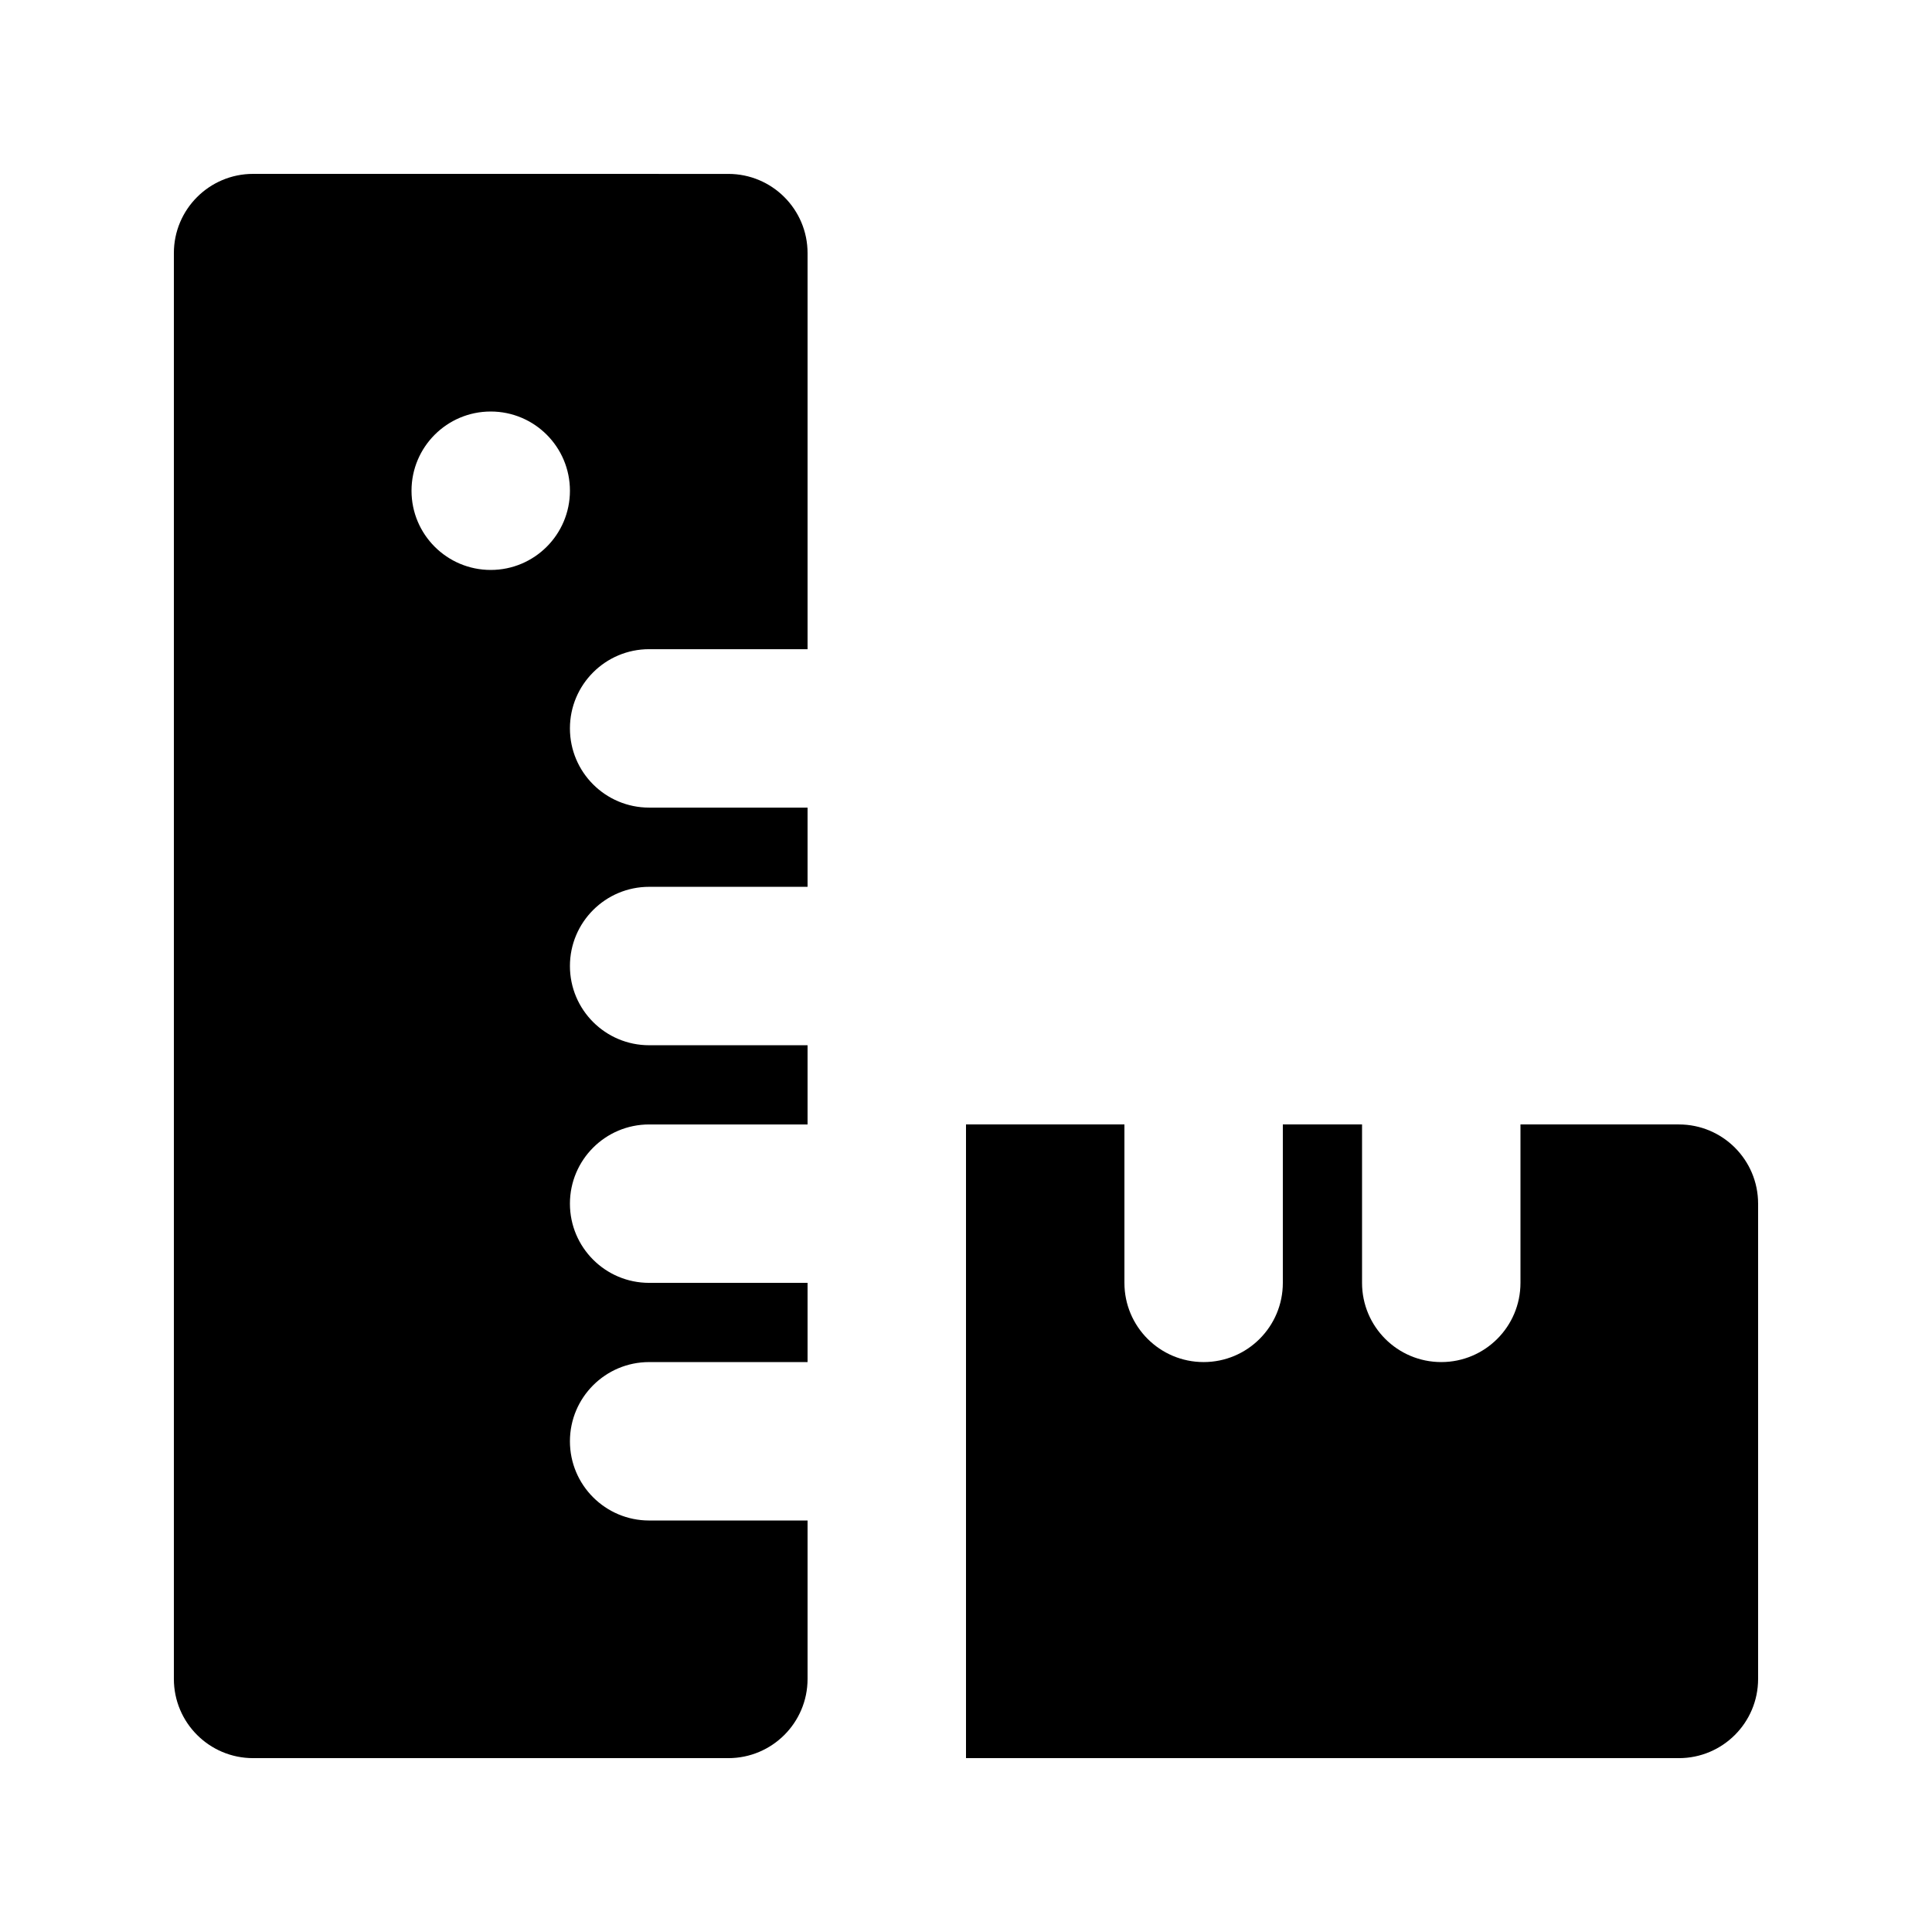
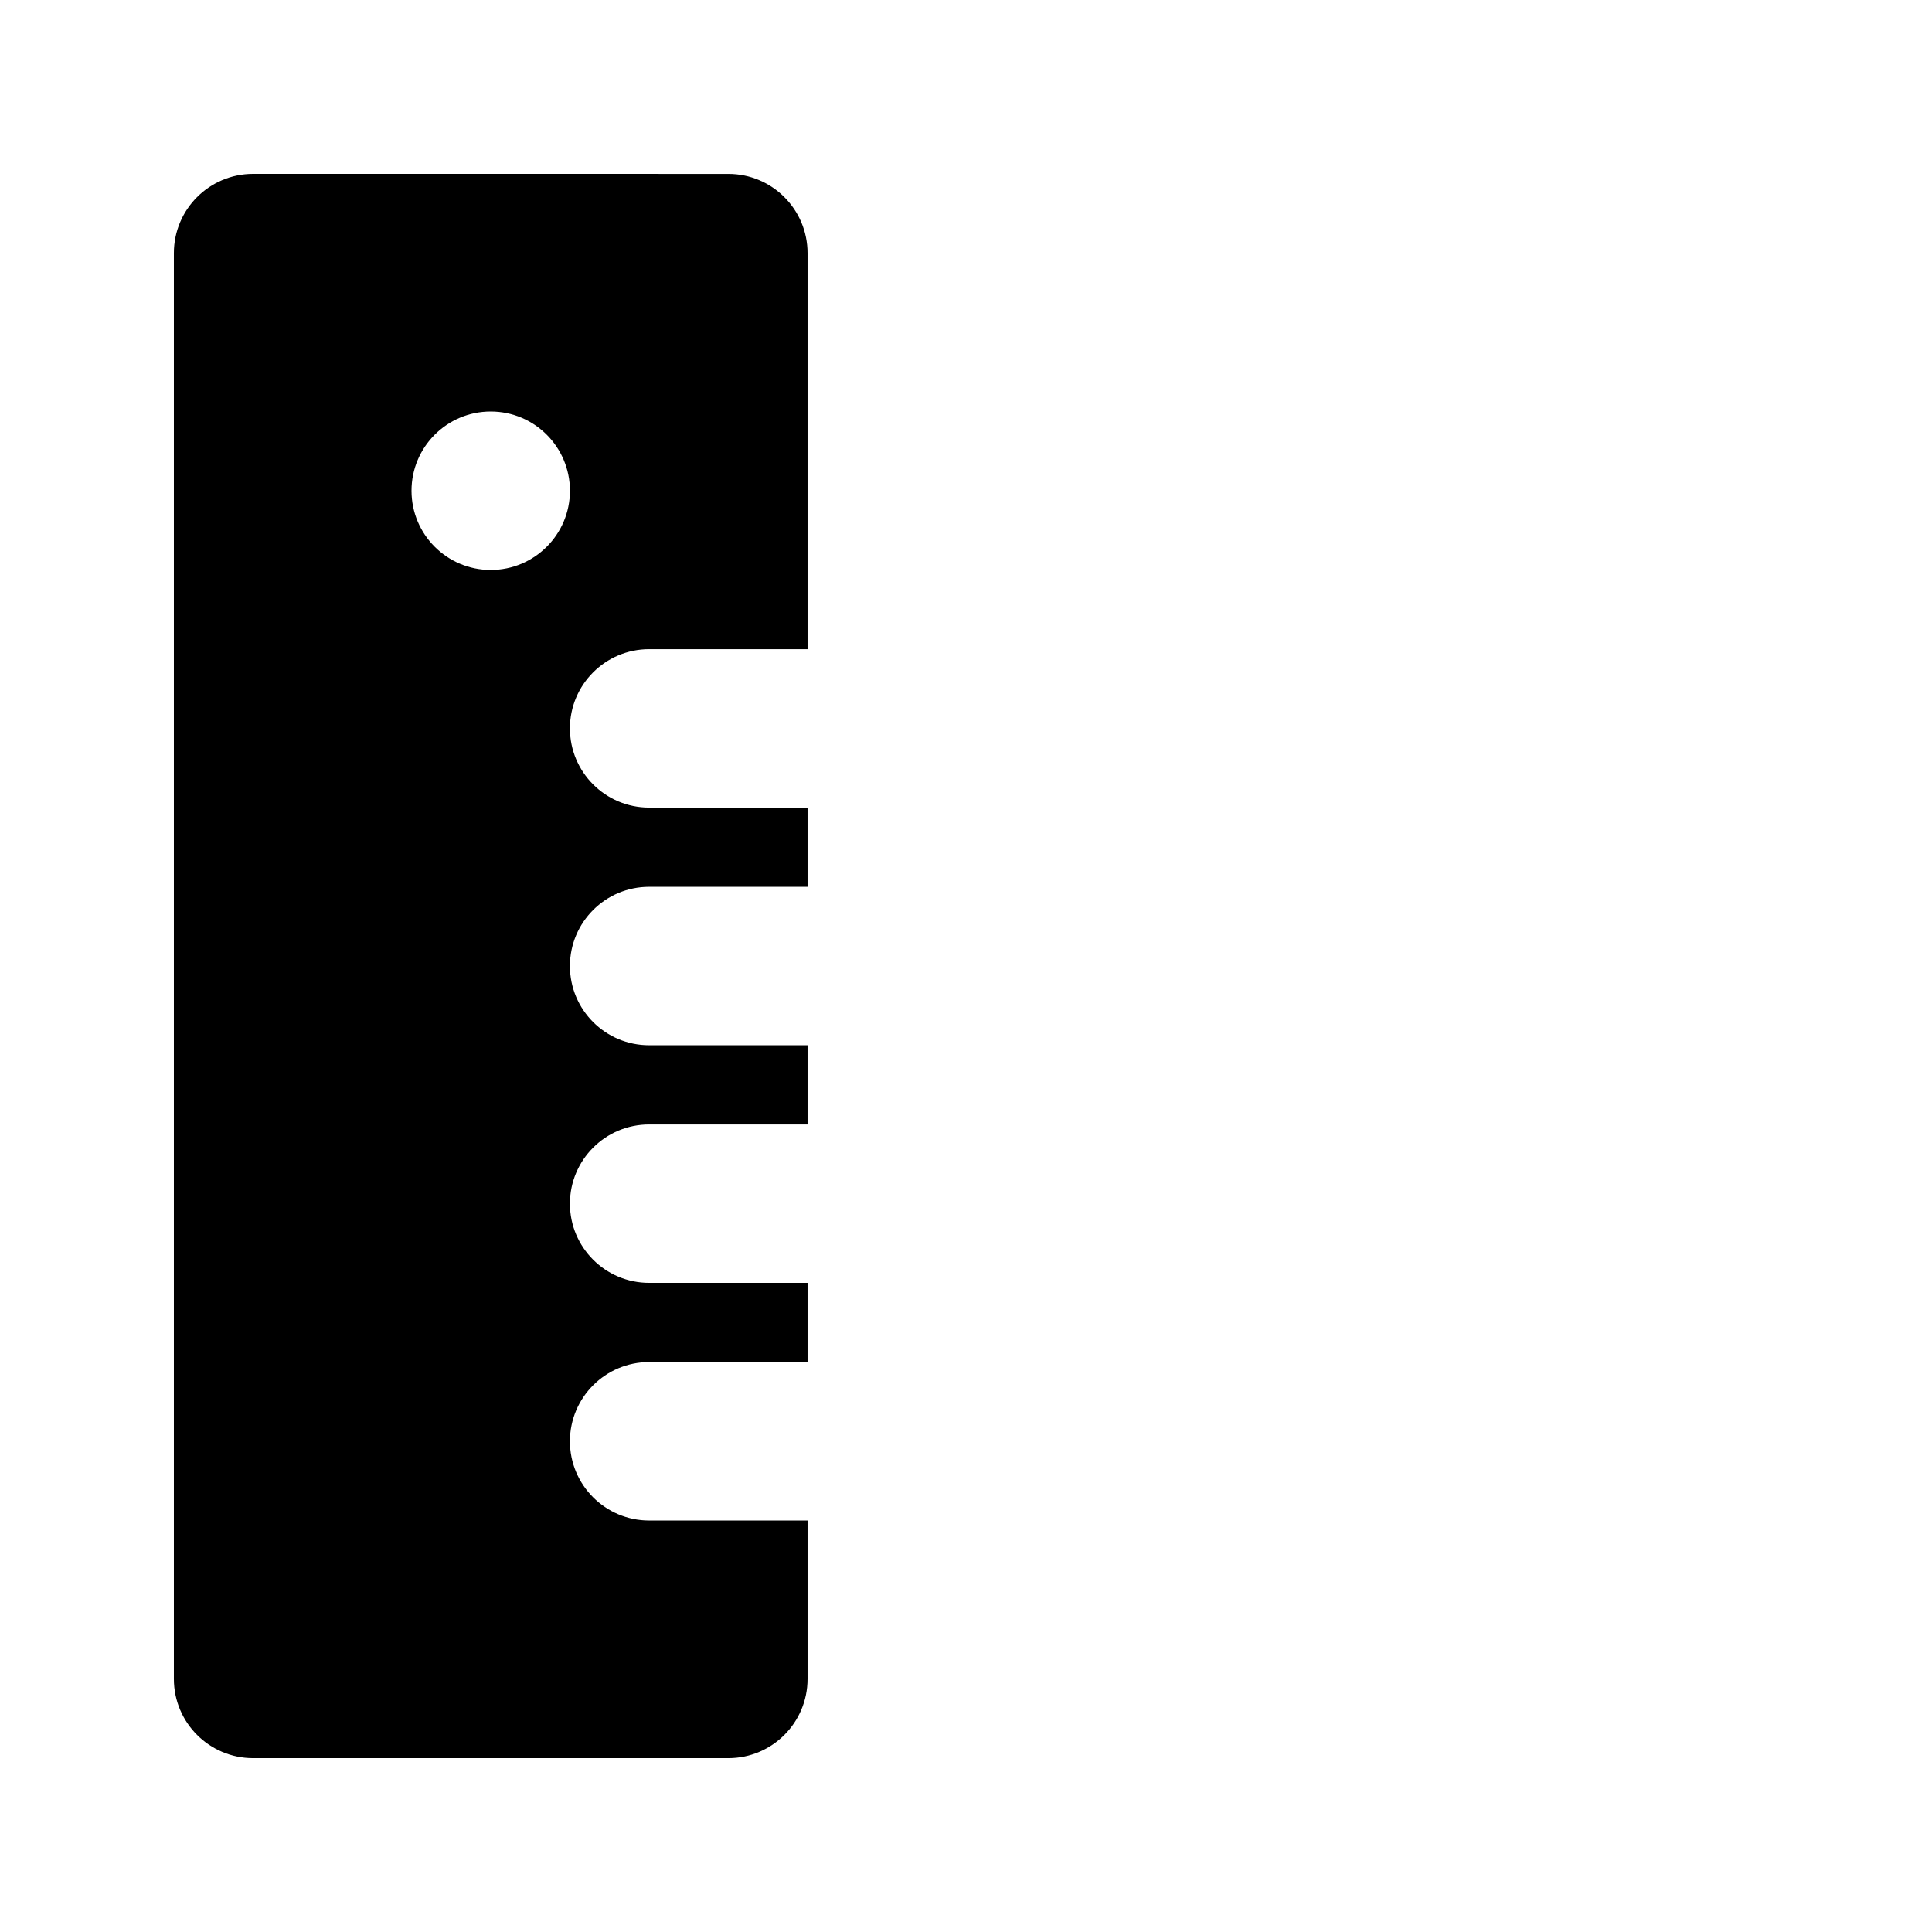
<svg xmlns="http://www.w3.org/2000/svg" fill="#000000" width="800px" height="800px" version="1.1" viewBox="144 144 512 512">
  <g>
    <path d="m211.07 190.08c-11.594 0-20.992 9.398-20.992 20.992v377.86c0 11.594 9.398 20.992 20.992 20.992h125.95c11.594 0 20.992-9.398 20.992-20.992v-41.984h-41.984c-11.594 0-20.992-9.398-20.992-20.992s9.398-20.992 20.992-20.992h41.984v-20.992h-41.984c-11.594 0-20.992-9.395-20.992-20.988 0-11.598 9.398-20.992 20.992-20.992h41.984v-20.992h-41.984c-11.594 0-20.992-9.398-20.992-20.992s9.398-20.992 20.992-20.992h41.984v-20.992h-41.984c-11.594 0-20.992-9.398-20.992-20.992s9.398-20.992 20.992-20.992h41.984v-104.96c0-11.594-9.398-20.992-20.992-20.992zm83.969 83.969c0 11.594-9.398 20.992-20.992 20.992s-20.992-9.398-20.992-20.992 9.398-20.992 20.992-20.992 20.992 9.398 20.992 20.992z" fill-rule="evenodd" />
-     <path d="m588.93 609.92h-188.93v-167.93h41.984v41.98c0 11.598 9.395 20.992 20.992 20.992 11.594 0 20.988-9.395 20.988-20.992v-41.98h20.992v41.98c0 11.598 9.398 20.992 20.992 20.992s20.992-9.395 20.992-20.992v-41.98h41.984c11.594 0 20.992 9.395 20.992 20.992v125.95c0 11.594-9.398 20.992-20.992 20.992z" />
  </g>
</svg>